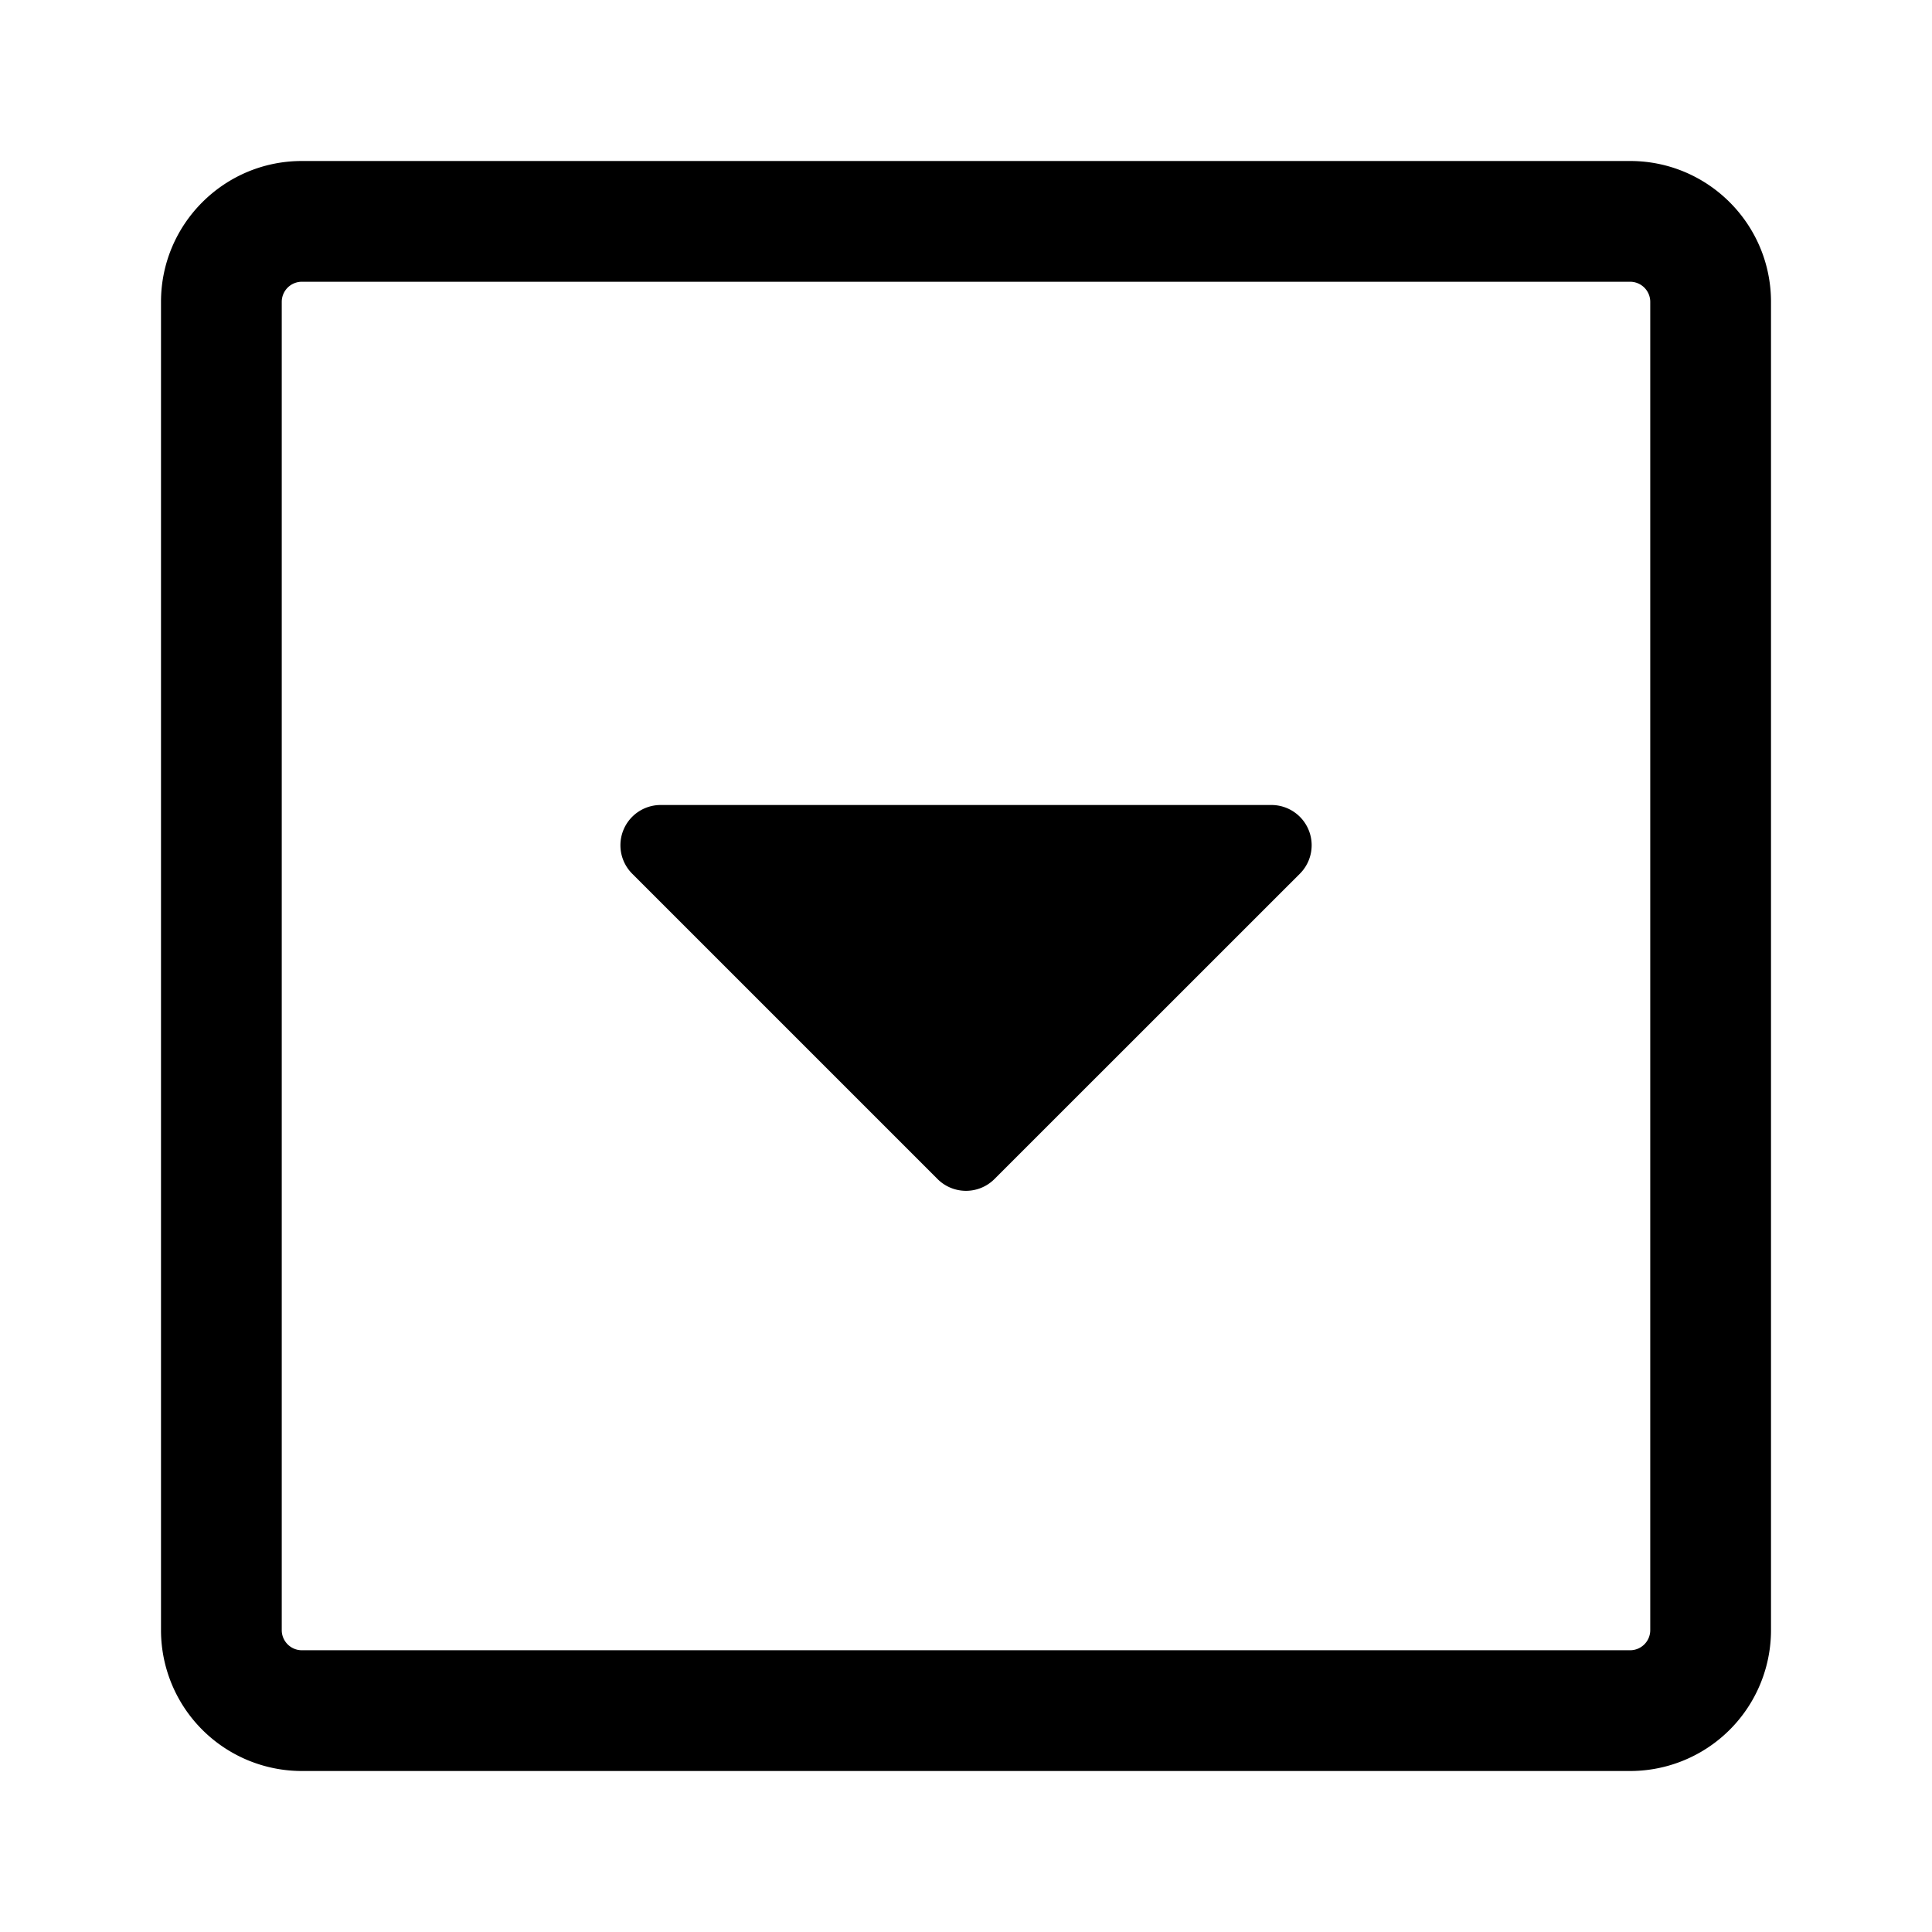
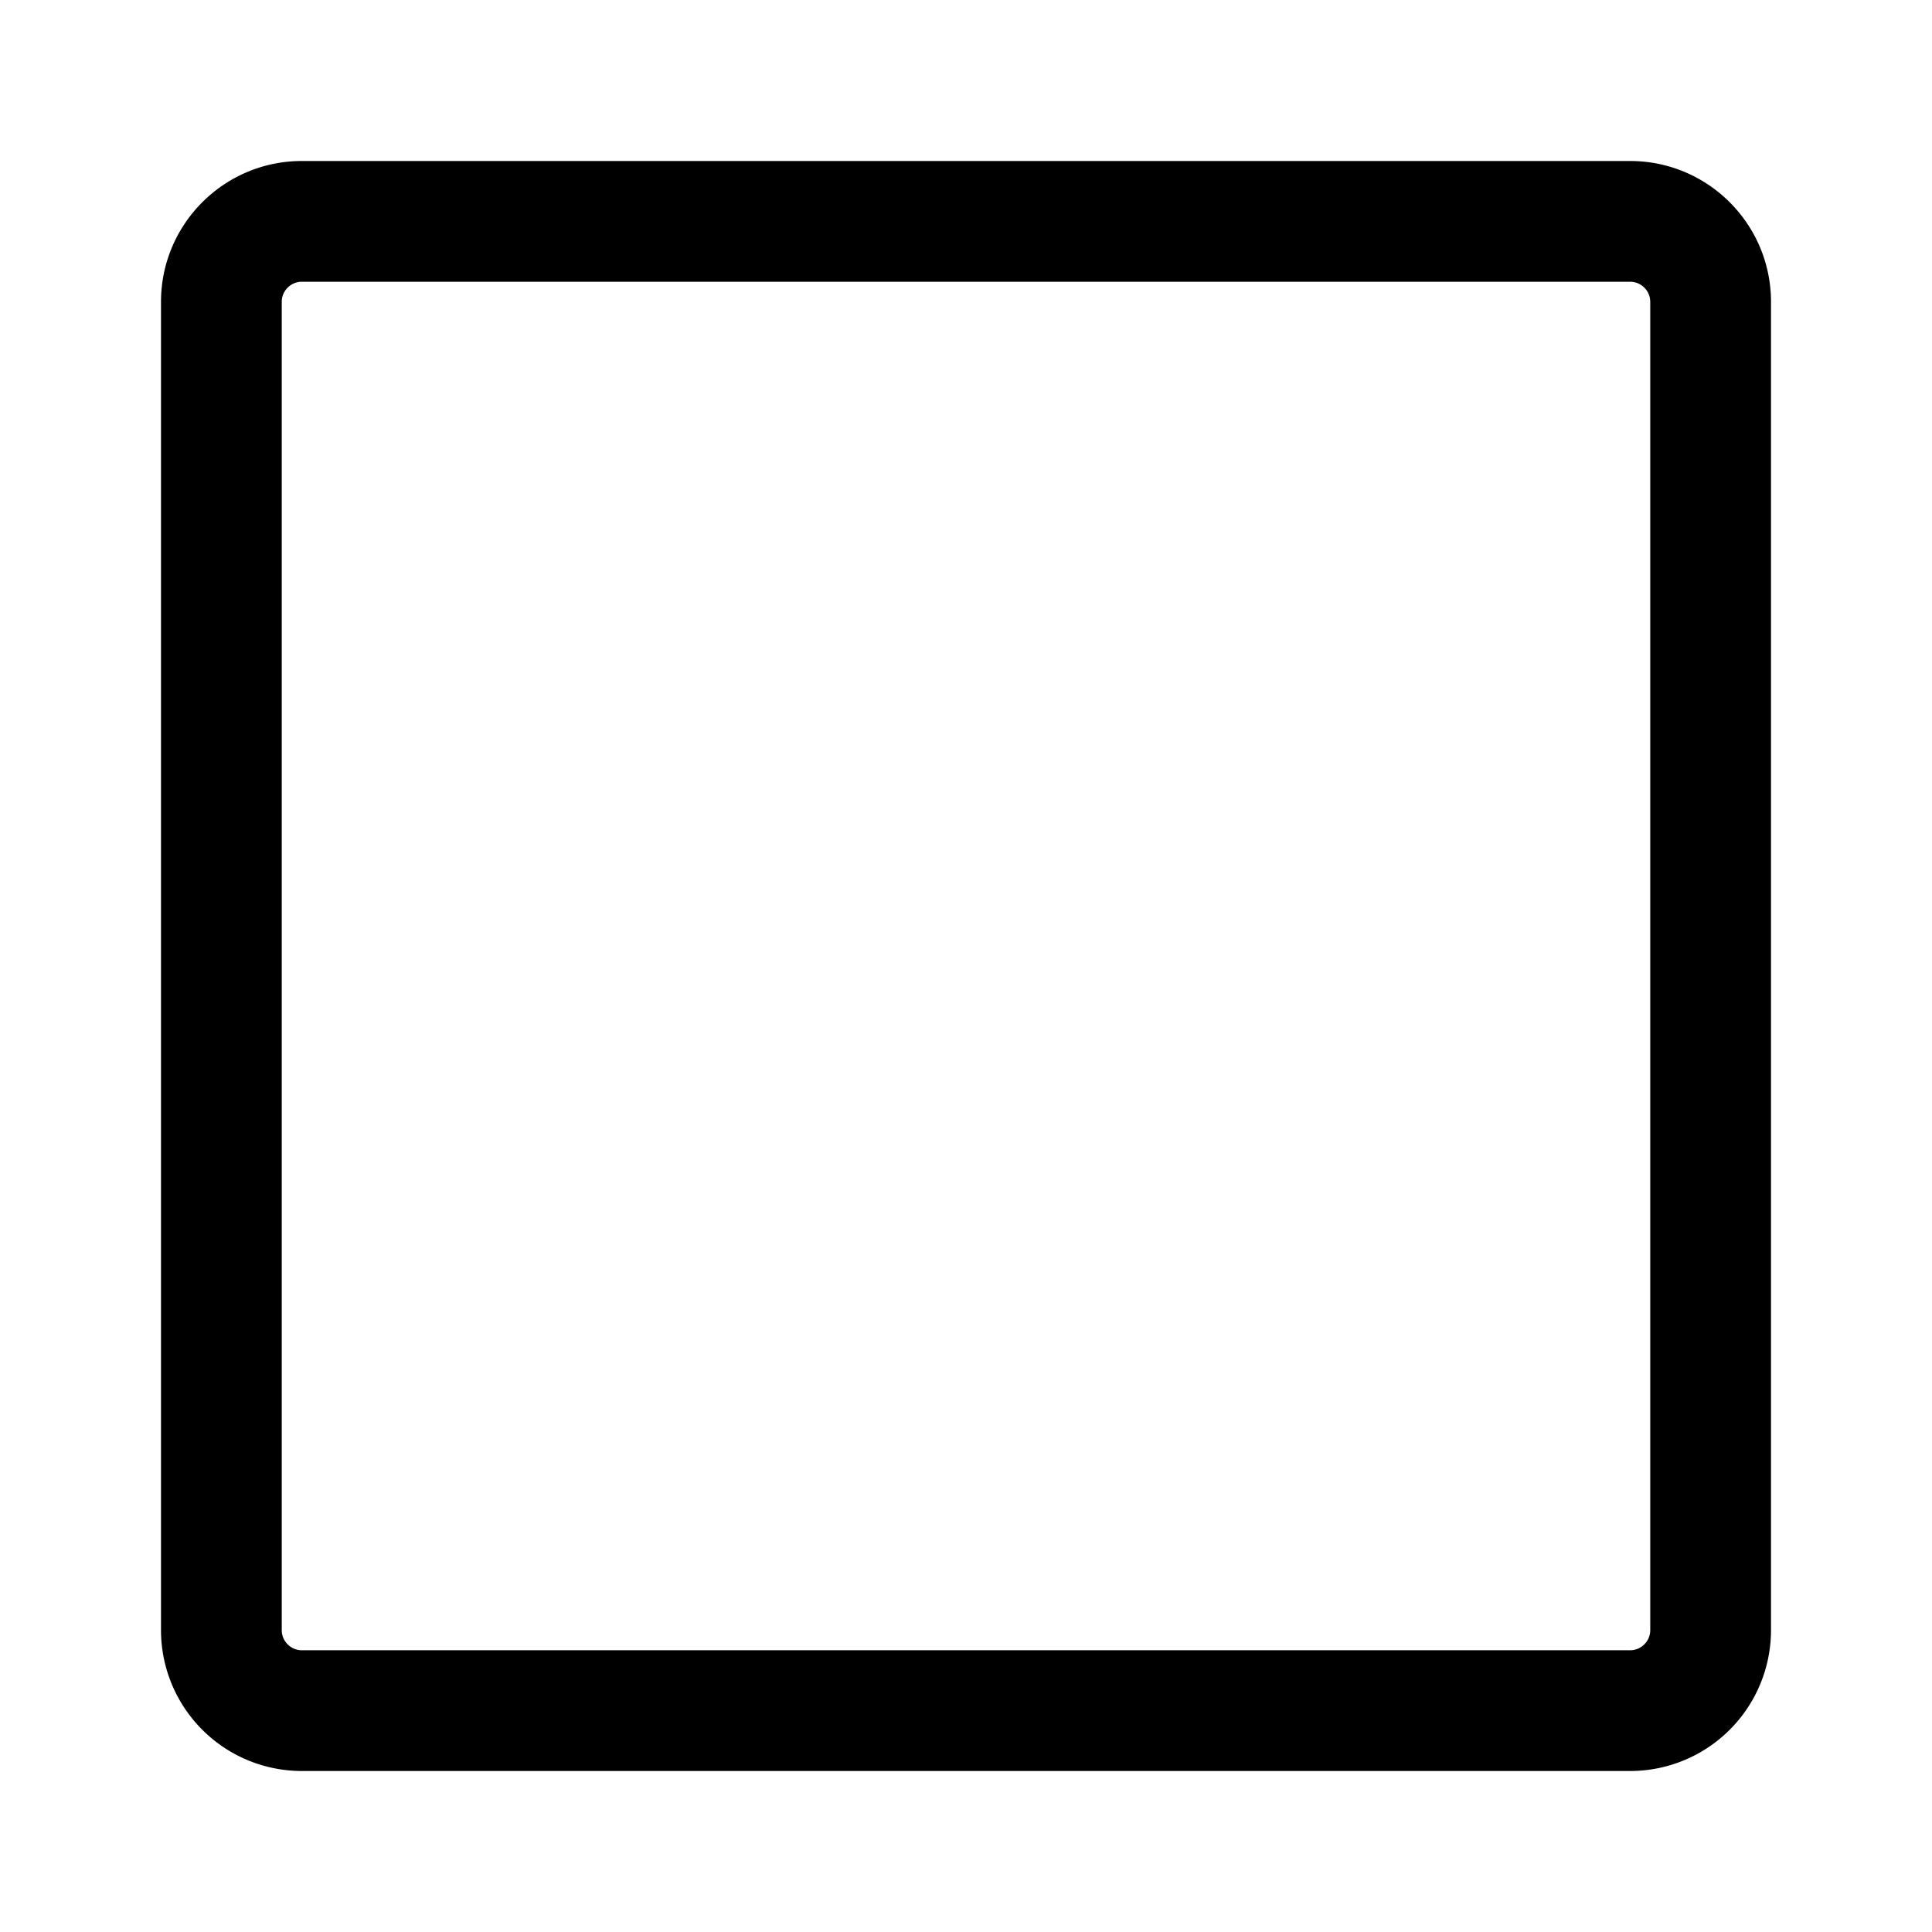
<svg xmlns="http://www.w3.org/2000/svg" width="24" height="24" viewBox="0 0 24 24">
-   <path d="M7.854 10.854l3.792 3.792a.5.5 0 00.708 0l3.793-3.792a.5.5 0 00-.354-.854H8.207a.5.5 0 00-.353.854z" />
  <path fill-rule="evenodd" d="M2 3.75C2 2.784 2.784 2 3.75 2h16.5c.966 0 1.75.784 1.75 1.75v16.5A1.75 1.75 0 0120.25 22H3.75A1.75 1.75 0 012 20.25V3.75zm1.75-.25a.25.25 0 00-.25.25v16.5c0 .138.112.25.25.25h16.5a.25.25 0 00.25-.25V3.75a.25.25 0 00-.25-.25H3.75z" />
</svg>